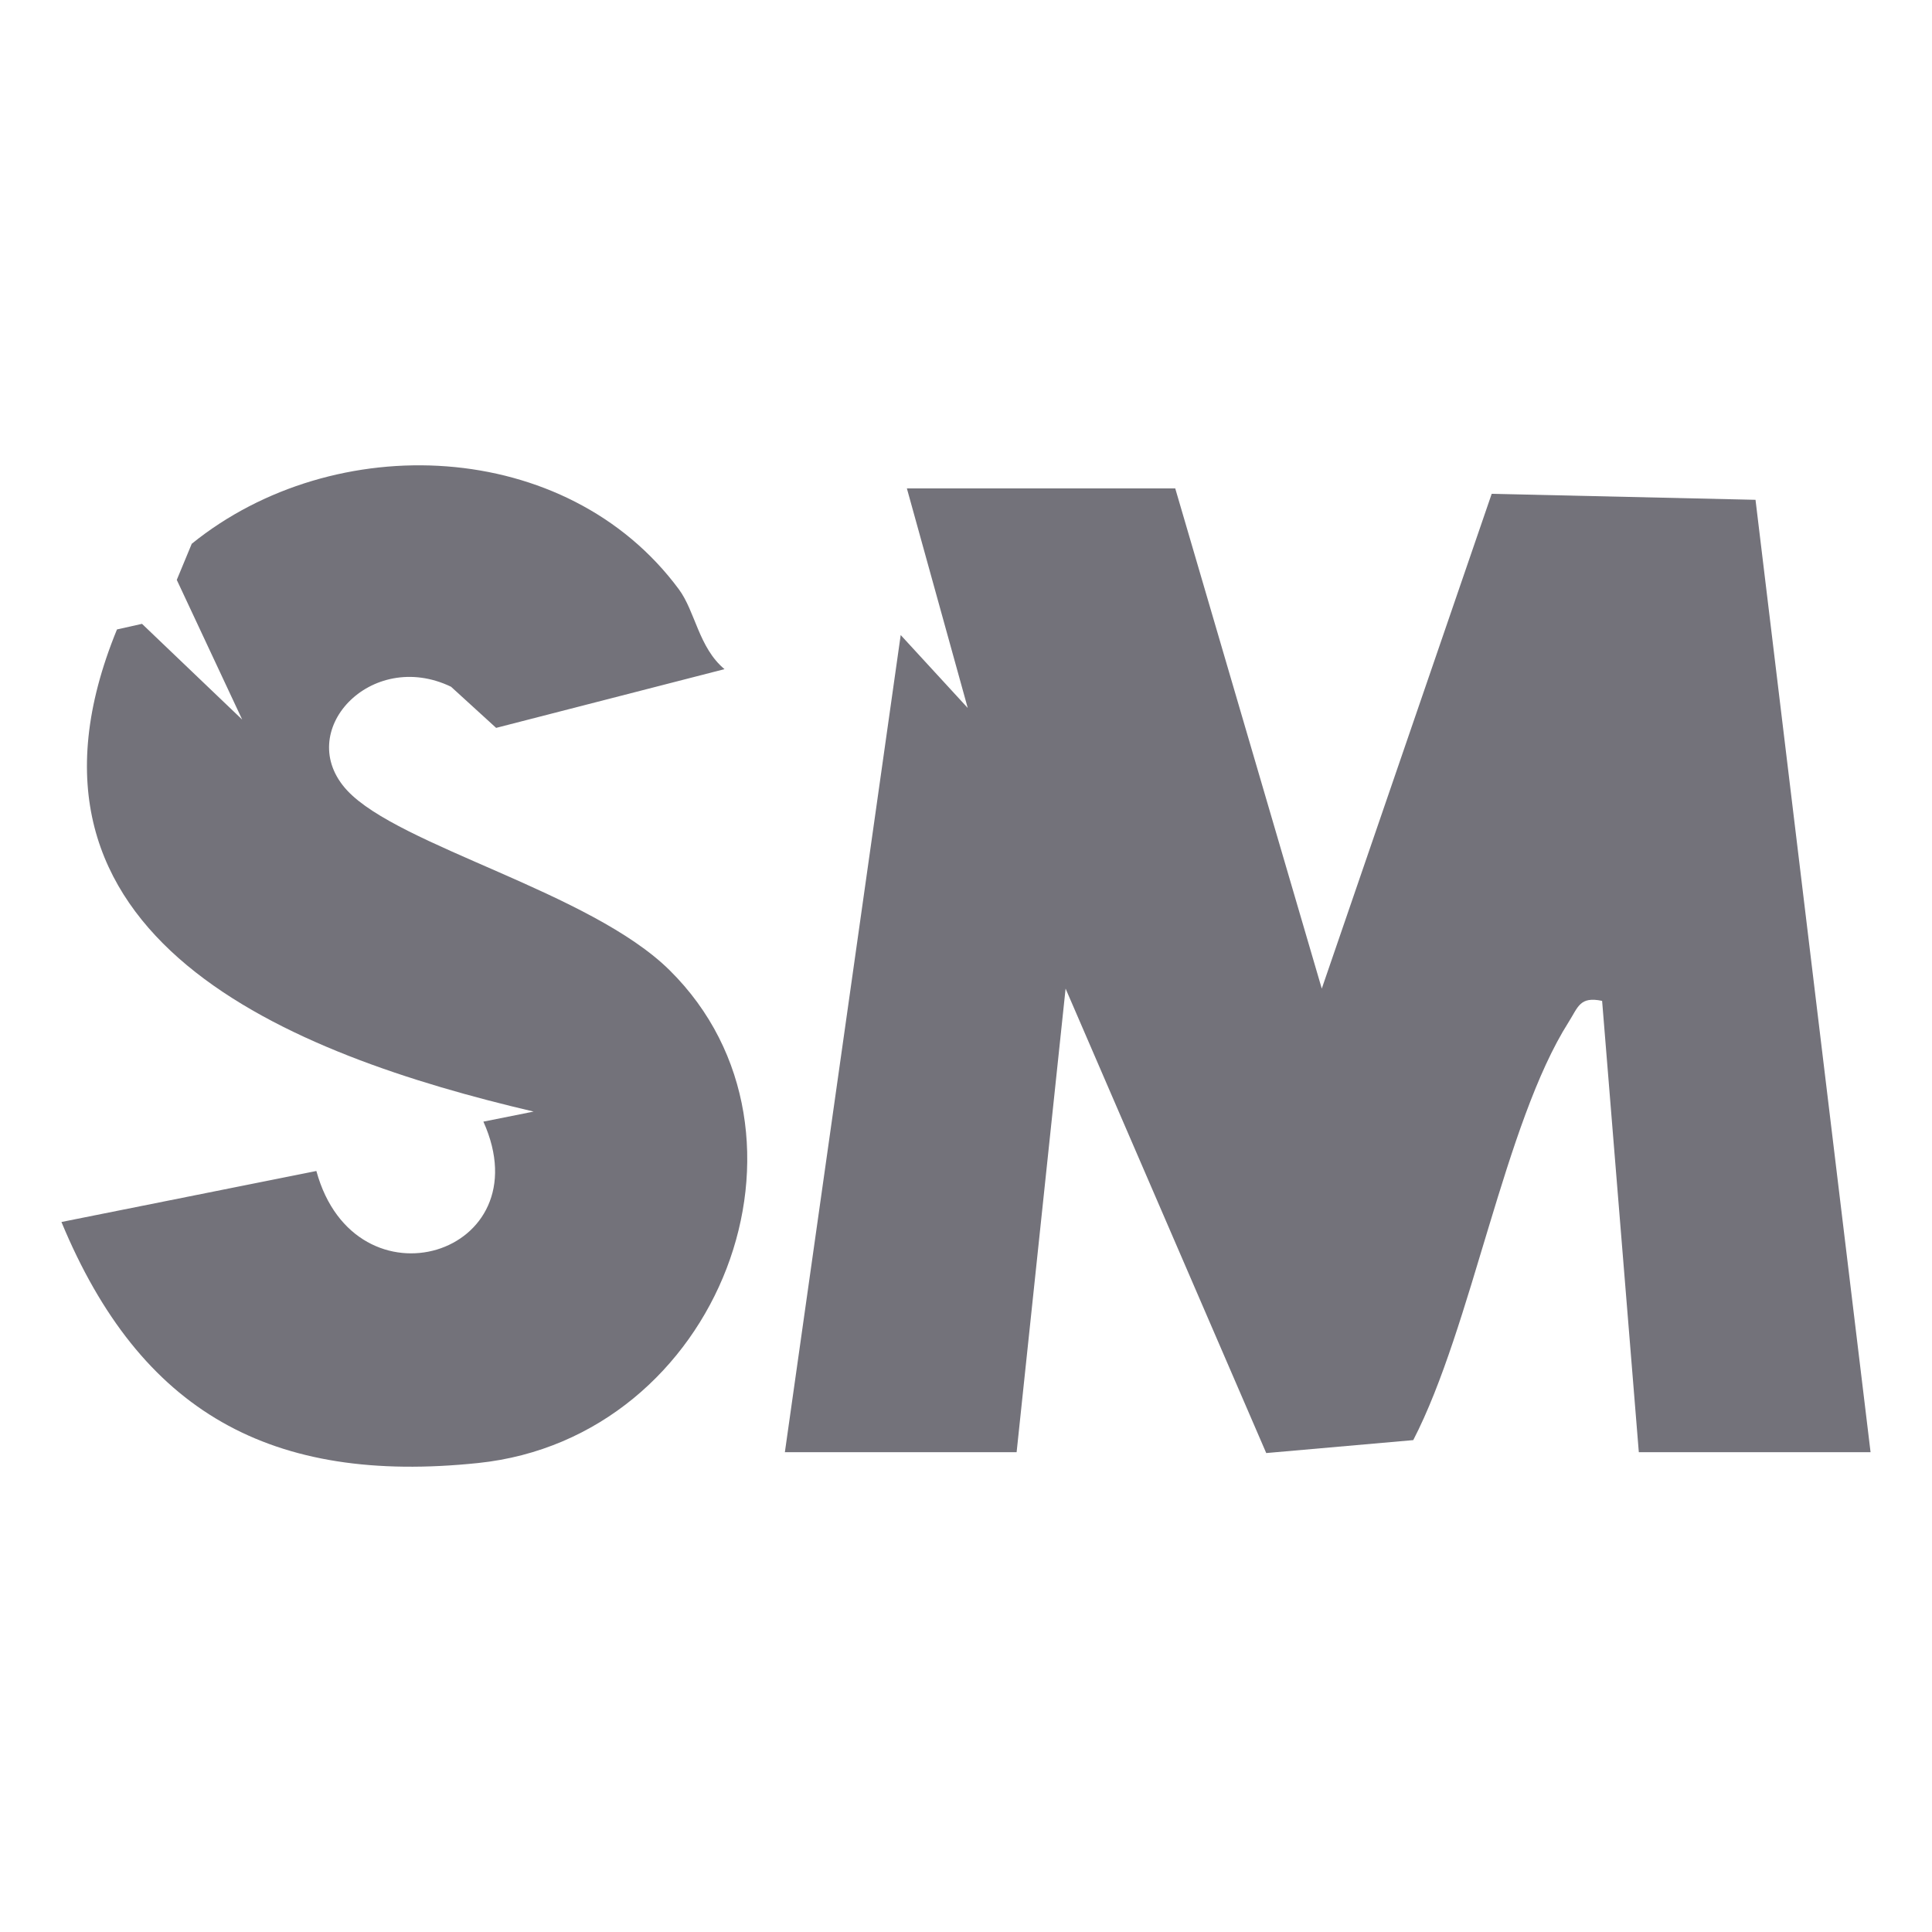
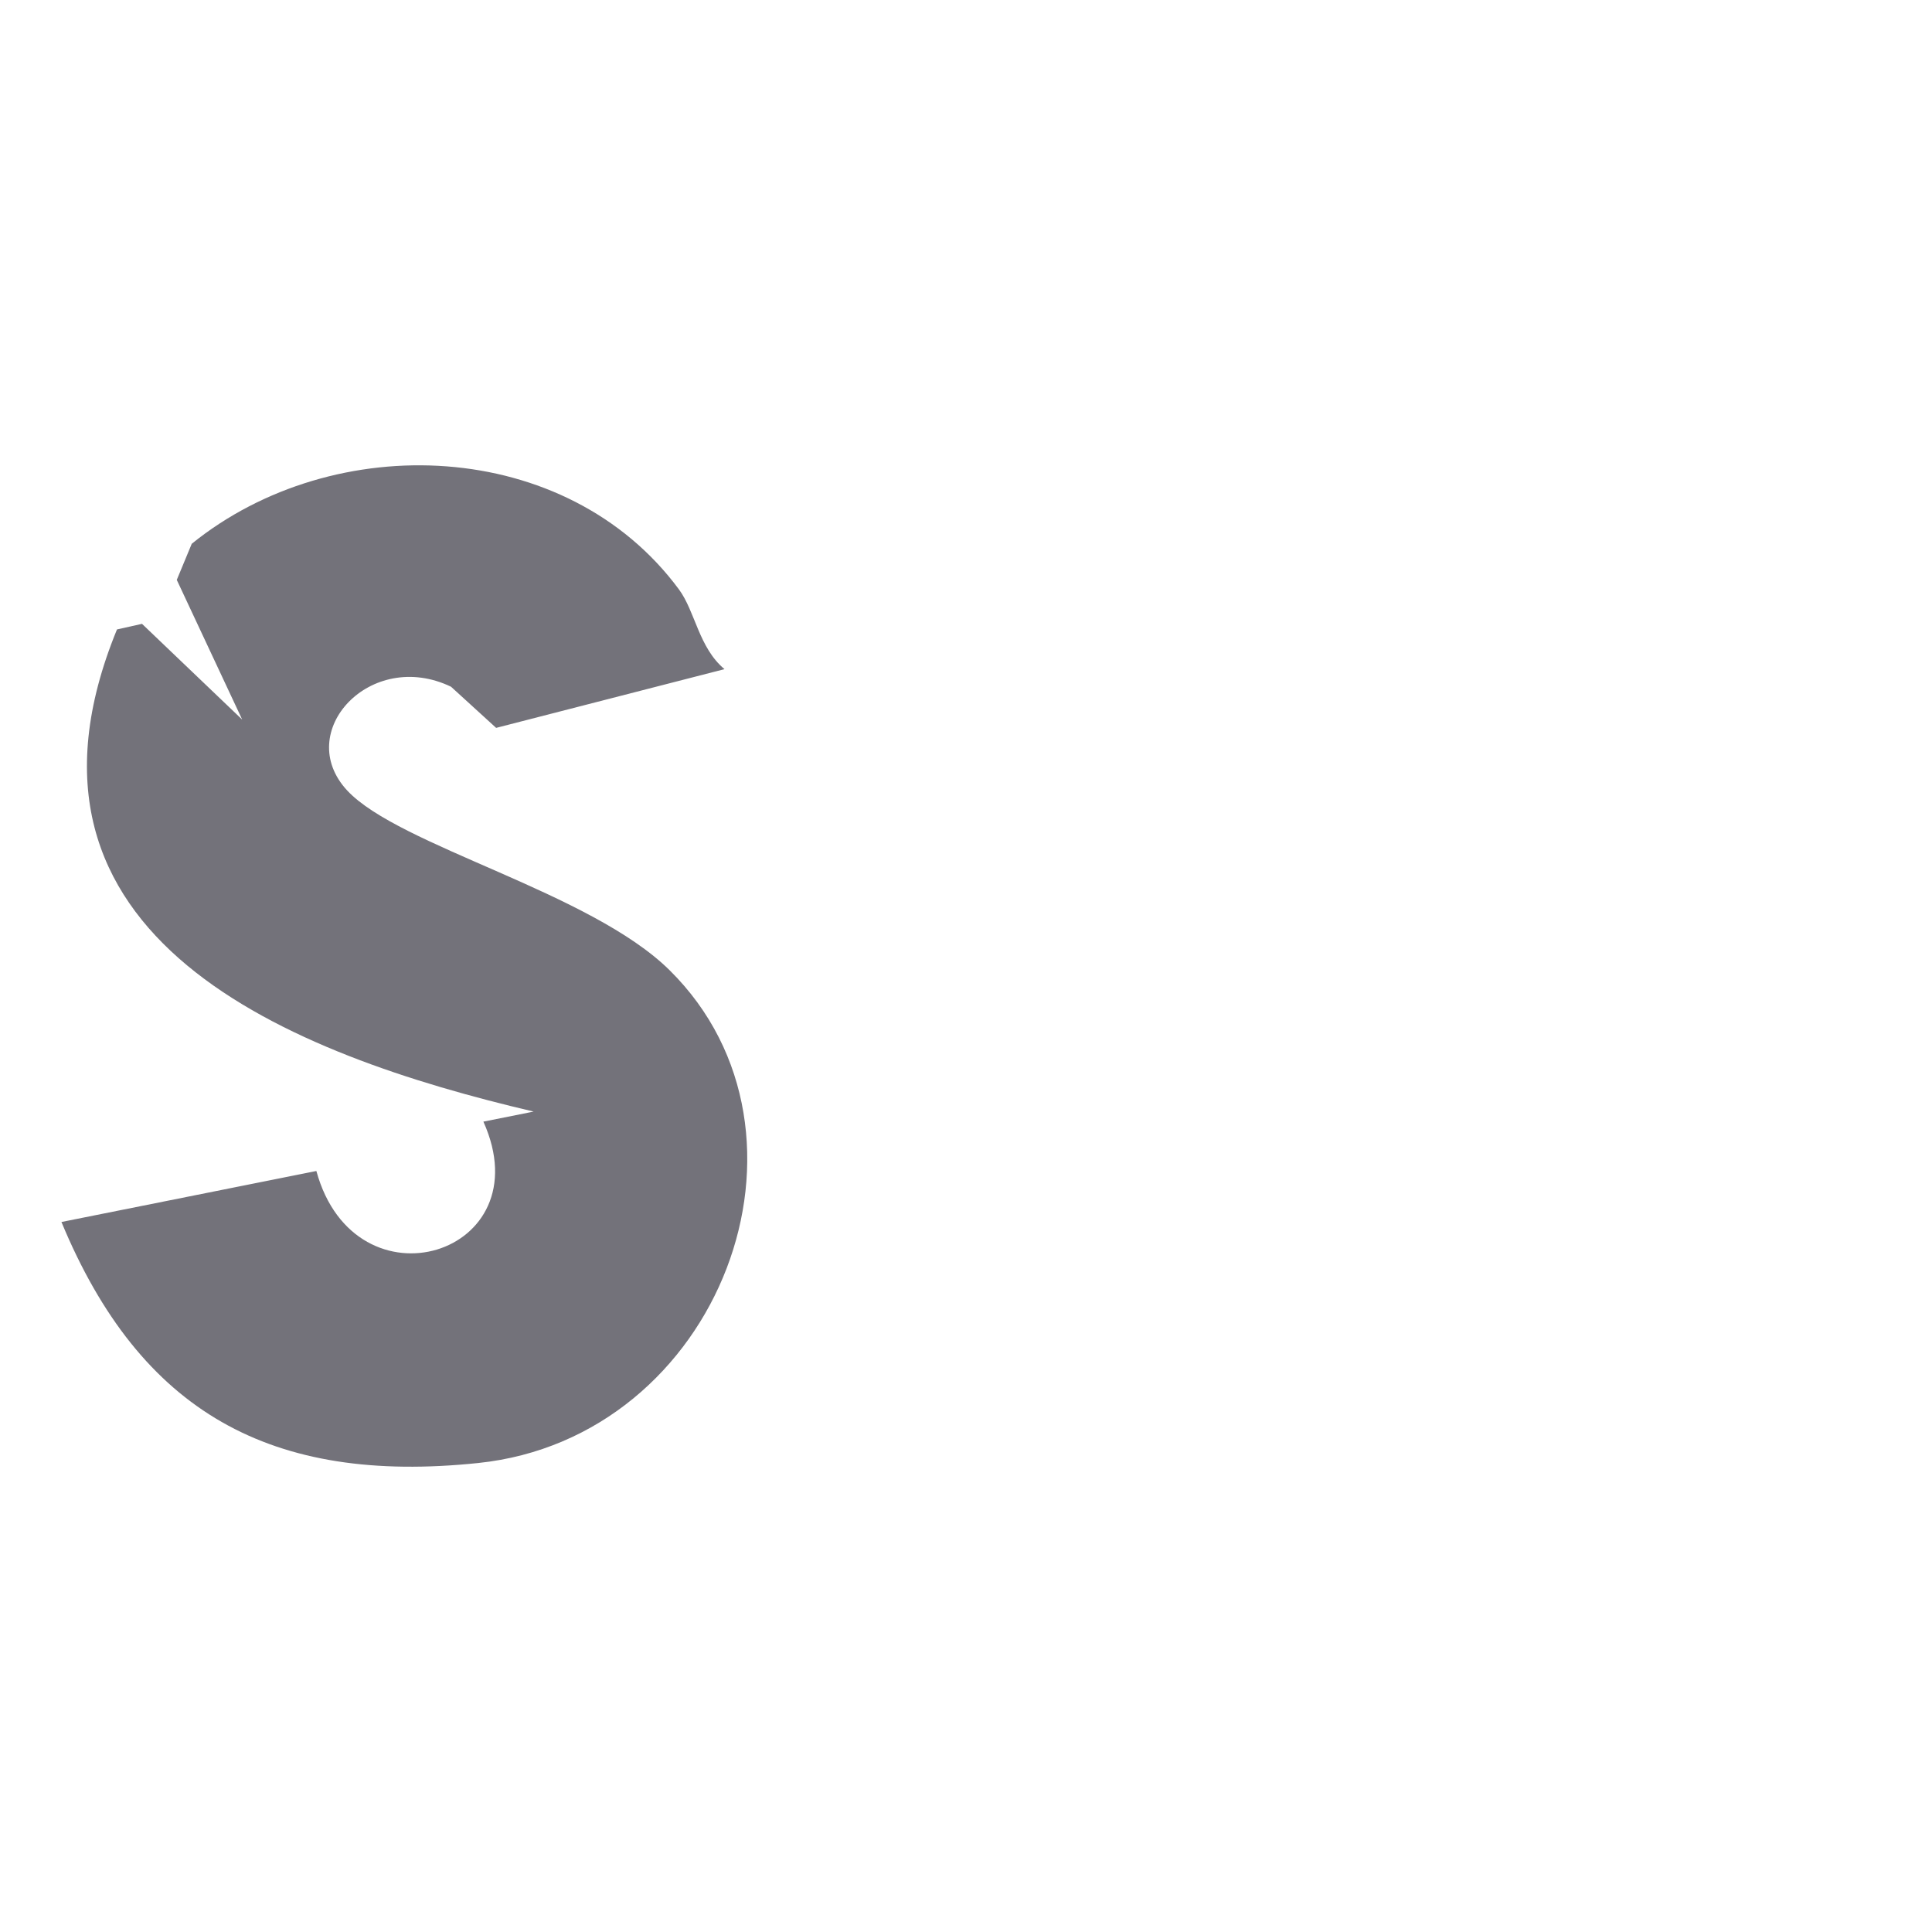
<svg xmlns="http://www.w3.org/2000/svg" width="20" height="20" viewBox="0 0 20 20" fill="none">
  <path d="M7.5 6.927L5.136 7.535L4.669 7.109C3.836 6.709 3.031 7.577 3.594 8.183C4.131 8.76 6.113 9.233 6.933 10.045C8.641 11.735 7.456 14.883 4.951 15.145C2.808 15.369 1.454 14.622 0.636 12.65L3.275 12.122C3.677 13.591 5.625 12.992 5.004 11.611L5.524 11.507C3.022 10.92 -0.104 9.721 1.211 6.516L1.47 6.458L2.507 7.449L1.83 6.003L1.985 5.629C3.461 4.435 5.866 4.529 7.028 6.101C7.198 6.331 7.233 6.704 7.5 6.927Z" fill="#73727A" />
-   <path d="M12.166 5.056L13.683 10.234L15.442 5.112L18.173 5.174L19.364 15.033H16.965L16.585 10.361C16.353 10.312 16.337 10.425 16.238 10.581C15.574 11.627 15.236 13.737 14.63 14.908L13.108 15.042L11.031 10.234L10.524 15.033H8.125L9.324 6.574L10.018 7.329L9.388 5.056L12.166 5.056Z" fill="#73727A" />
</svg>